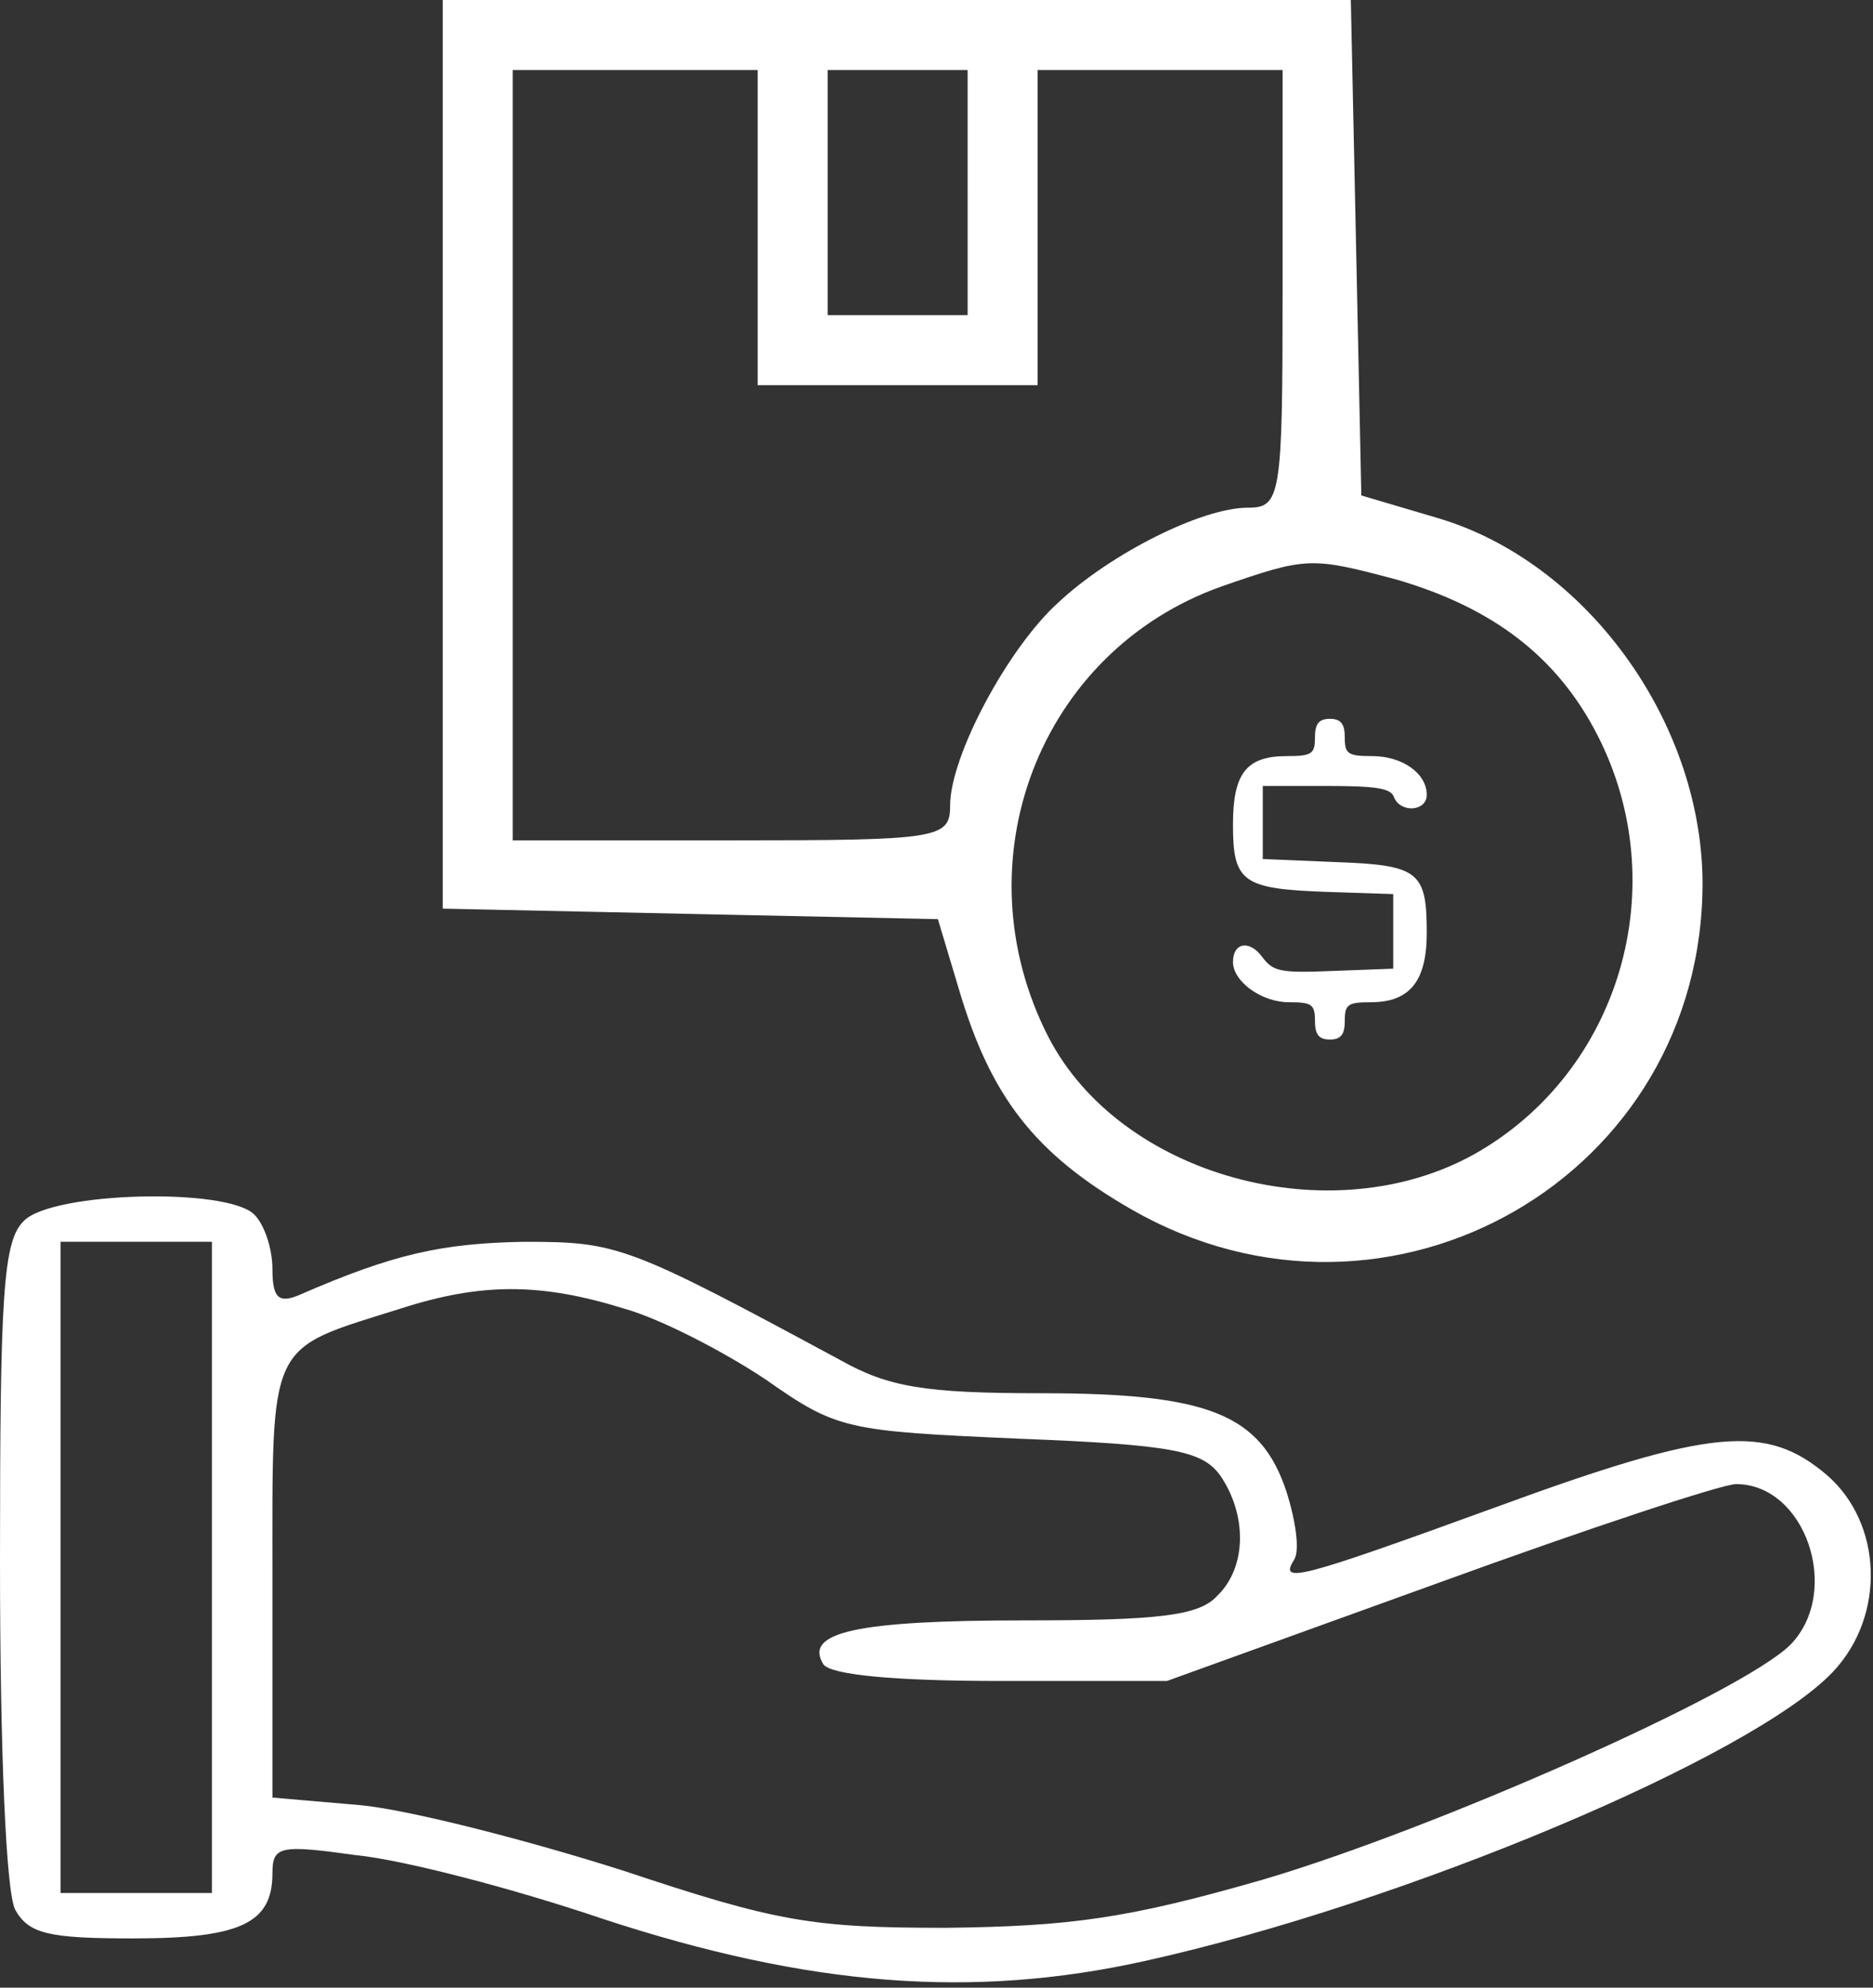
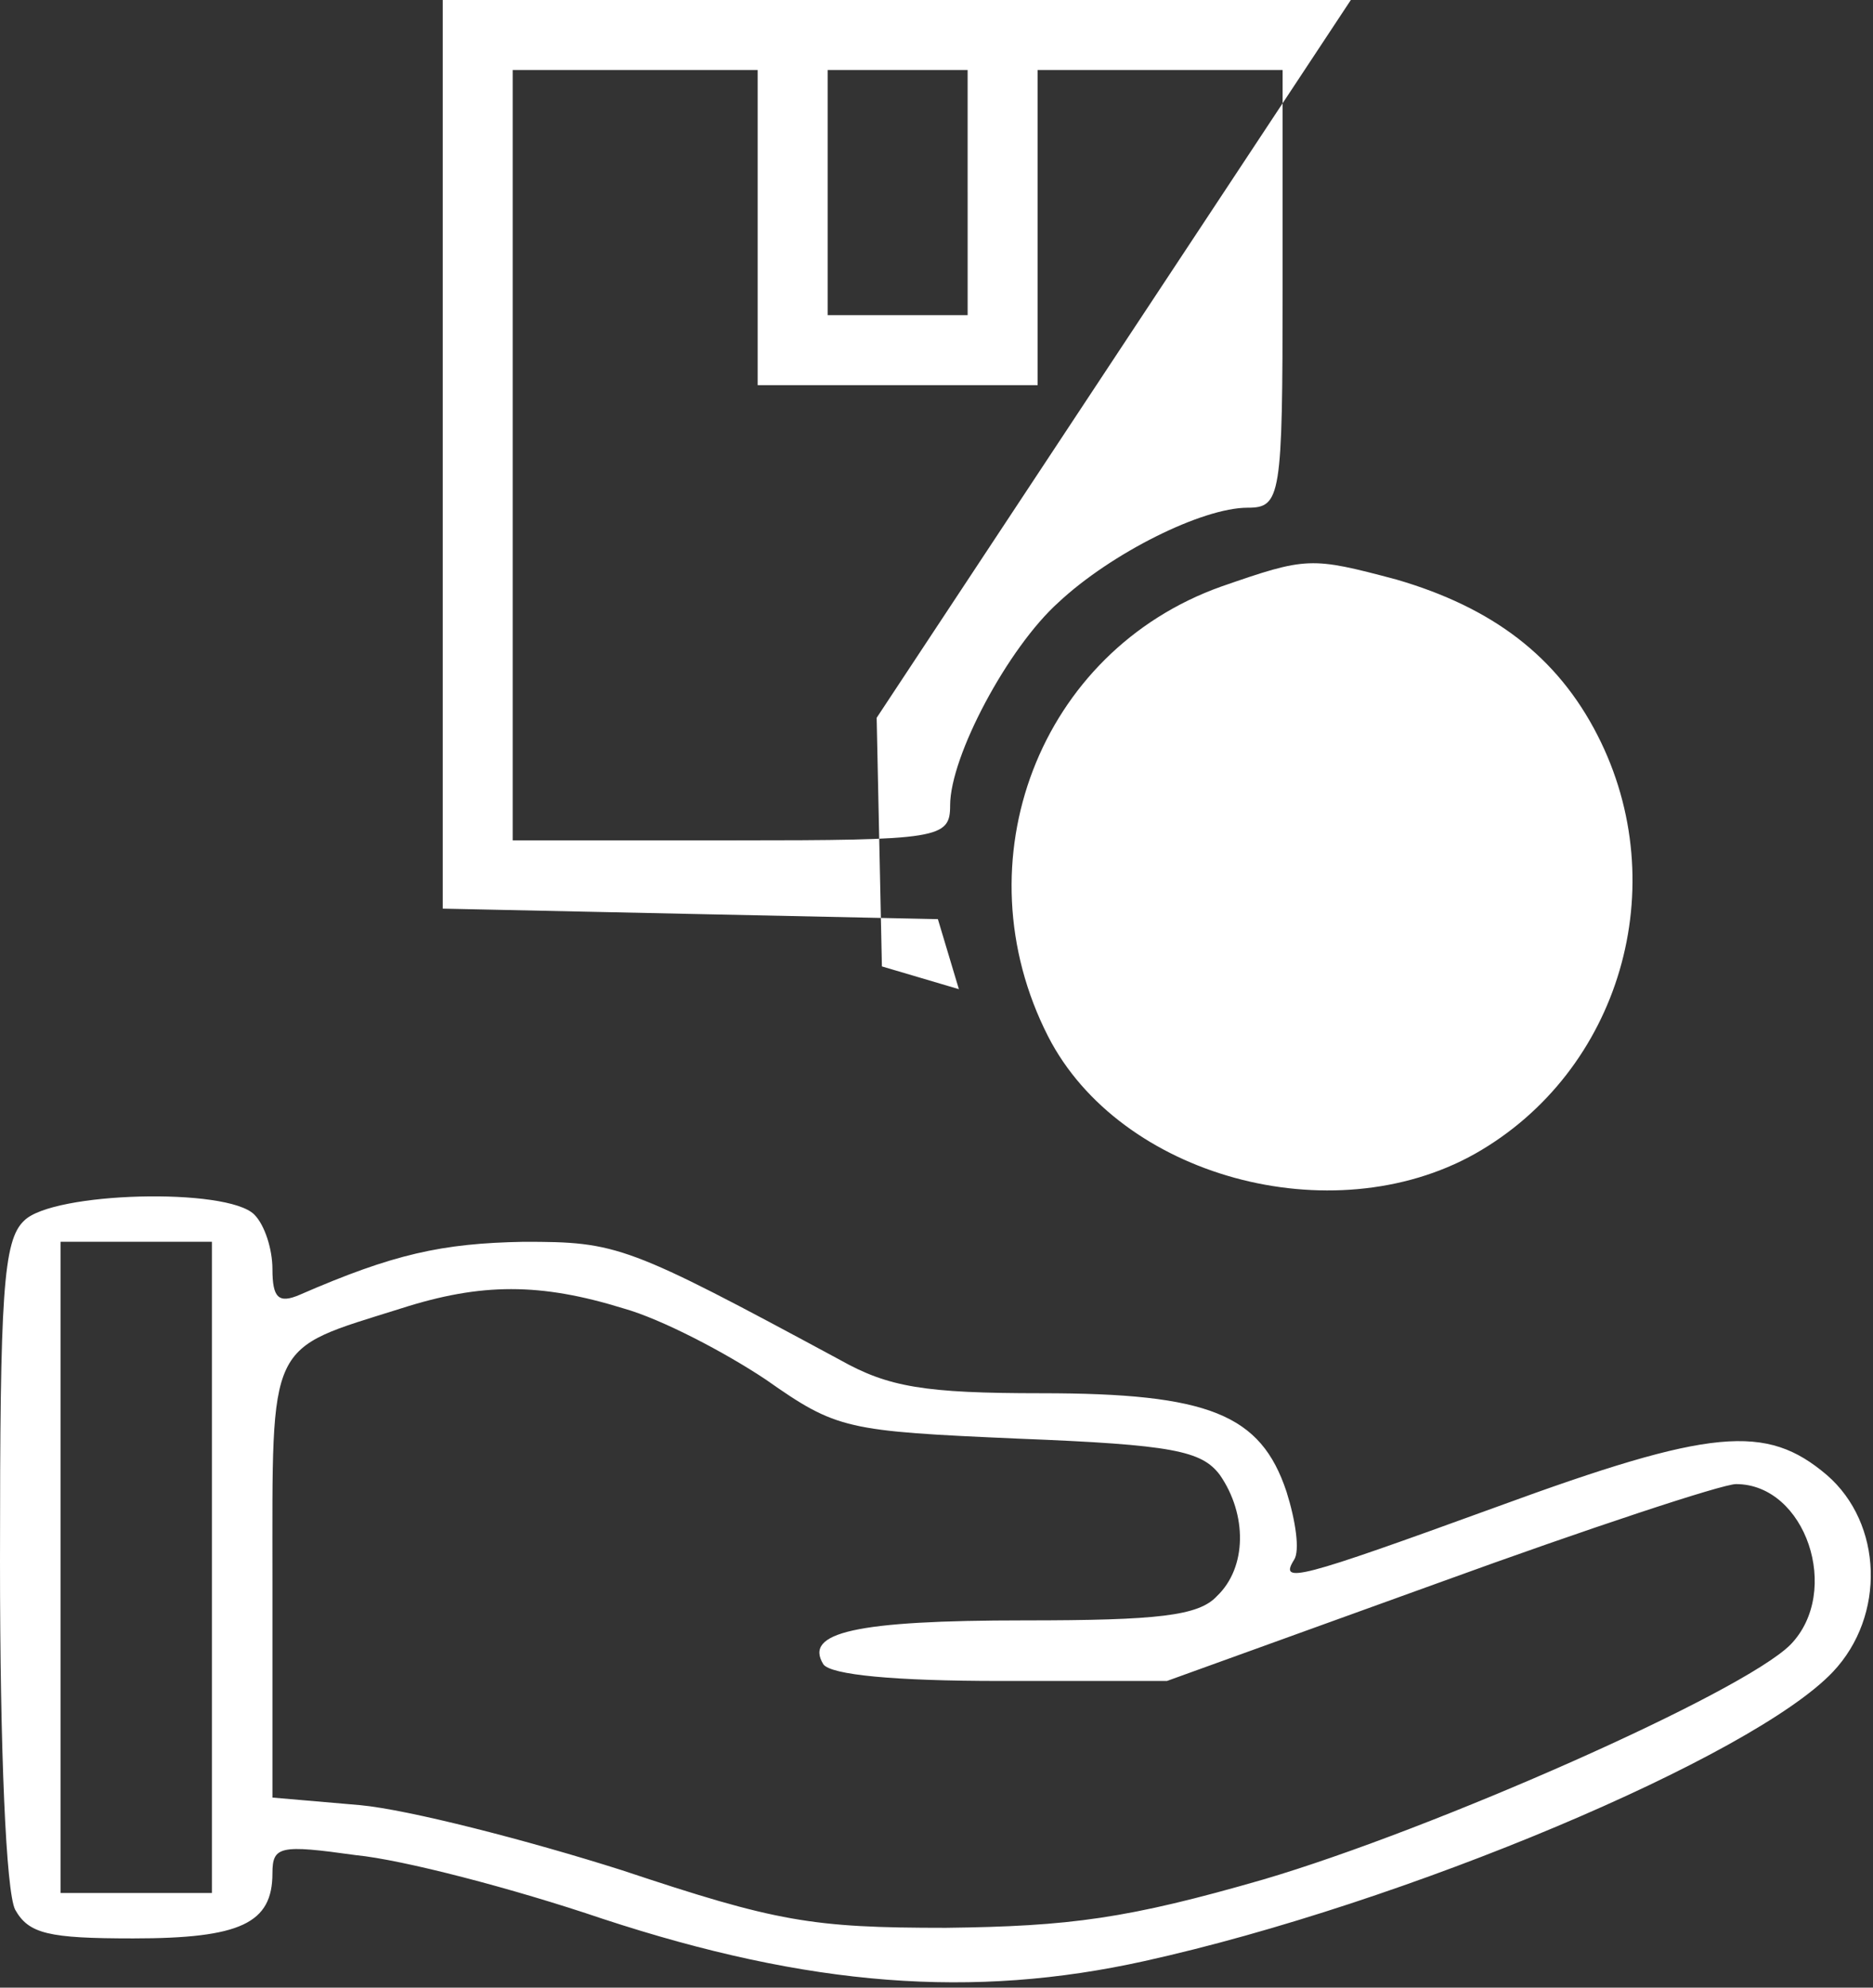
<svg xmlns="http://www.w3.org/2000/svg" width="165" height="175" fill="none">
  <rect width="100%" height="100%" fill="#333333" stroke="none" />
-   <path d="M2.133 107.466C.267 109.2 0 113.866 0 137.466c0 16.8.533 29.067 1.333 30.667 1.2 2.133 2.934 2.533 10.4 2.533 9.467 0 12.267-1.333 12.267-5.733 0-2.4.667-2.533 7.333-1.6 4.134.4 13.867 2.933 21.734 5.6 18.266 6 32.666 7.067 47.733 3.733 22.933-5.066 53.6-18 60.667-25.466 4.666-4.934 4.4-13.067-.534-17.334-5.333-4.533-10.133-4.133-29.066 2.8-17.6 6.4-19.2 6.8-17.867 4.667.533-.8.133-3.467-.667-6-2.266-6.8-6.8-8.667-21.6-8.667-10.266 0-13.466-.533-17.733-2.933-18.8-10.133-19.6-10.4-27.867-10.4-7.2.133-11.466 1.067-19.733 4.667-1.867.8-2.4.266-2.4-2.267 0-1.733-.667-3.867-1.6-4.8-2.4-2.4-17.733-2-20.267.533zM18.667 138v28.666H5.333v-57.333h13.334V138zm36.266-22.8c3.334.933 8.934 3.866 12.534 6.266 6.266 4.4 7.066 4.534 22.266 5.2 13.6.534 16.134 1.067 17.734 3.2 2.4 3.467 2.4 8.134-.267 10.667-1.6 1.733-5.2 2.133-16.933 2.133-14.934 0-19.467 1.067-17.734 3.867.667.933 6.267 1.467 15.6 1.467H102.8l24-8.667c13.2-4.8 24.933-8.667 26.133-8.667 6.134 0 9.334 9.467 4.8 14.134-4.266 4.266-31.466 16.266-46.4 20.666-12 3.467-17.066 4.134-28 4.267-11.866 0-14.933-.533-28.533-5.067-8.4-2.666-18.8-5.333-23.067-5.733L24 158.266V139.2c0-21.467-.533-20.267 11.333-24 7.067-2.267 12.267-2.267 19.6 0zM39 40.077V80l21.734.463 21.888.462 1.85 6.166c2.775 9.402 6.628 14.489 15.26 19.422 22.659 12.948 50.405-2.929 50.251-28.98-.154-14.18-10.328-28.053-23.276-31.907l-6.782-2.004-.462-21.888L119 0H39v40.077zM66.746 20.04v13.87h24.663V6.166h21.58v19.268c0 18.343-.155 19.267-3.083 19.267-4.008 0-12.023 4.008-16.648 8.324-4.47 4.008-9.557 13.565-9.557 17.88 0 2.93-.924 3.084-19.267 3.084H45.166V6.166h21.58v13.873zm18.497-3.083v10.79H72.91V6.166h12.332v10.79zm37.765 34.065c8.478 2.467 14.181 6.783 17.726 13.719 6.783 13.256 2.004 29.595-10.79 36.84-12.639 7.091-31.29 2.004-37.61-10.327-7.862-15.415-.771-33.912 15.26-39.615 7.553-2.62 7.861-2.62 15.414-.617z" fill="#fff" />
-   <path d="M115.84 64.93c0 1.445-.262 1.642-2.495 1.642-3.546 0-4.728 1.51-4.728 6.041 0 5.056.854 5.647 8.208 5.91l5.91.197v6.566l-5.253.197c-4.728.197-5.319.066-6.304-1.247-1.116-1.51-2.561-1.248-2.561.46 0 1.707 2.495 3.545 4.925 3.545 2.036 0 2.298.197 2.298 1.642 0 1.182.329 1.641 1.314 1.641.985 0 1.313-.46 1.313-1.641 0-1.445.262-1.642 2.298-1.642 3.415 0 4.925-1.838 4.925-6.107 0-5.45-.722-5.975-8.142-6.238l-6.304-.262v-6.436h5.581c4.4 0 5.713.198 5.976.986.591 1.444 2.889 1.247 2.889-.197 0-1.905-2.167-3.415-4.794-3.415-2.167 0-2.429-.197-2.429-1.642 0-1.182-.328-1.641-1.313-1.641-.985 0-1.314.46-1.314 1.641z" fill="#fff" />
+   <path d="M2.133 107.466C.267 109.2 0 113.866 0 137.466c0 16.8.533 29.067 1.333 30.667 1.2 2.133 2.934 2.533 10.4 2.533 9.467 0 12.267-1.333 12.267-5.733 0-2.4.667-2.533 7.333-1.6 4.134.4 13.867 2.933 21.734 5.6 18.266 6 32.666 7.067 47.733 3.733 22.933-5.066 53.6-18 60.667-25.466 4.666-4.934 4.4-13.067-.534-17.334-5.333-4.533-10.133-4.133-29.066 2.8-17.6 6.4-19.2 6.8-17.867 4.667.533-.8.133-3.467-.667-6-2.266-6.8-6.8-8.667-21.6-8.667-10.266 0-13.466-.533-17.733-2.933-18.8-10.133-19.6-10.4-27.867-10.4-7.2.133-11.466 1.067-19.733 4.667-1.867.8-2.4.266-2.4-2.267 0-1.733-.667-3.867-1.6-4.8-2.4-2.4-17.733-2-20.267.533zM18.667 138v28.666H5.333v-57.333h13.334V138zm36.266-22.8c3.334.933 8.934 3.866 12.534 6.266 6.266 4.4 7.066 4.534 22.266 5.2 13.6.534 16.134 1.067 17.734 3.2 2.4 3.467 2.4 8.134-.267 10.667-1.6 1.733-5.2 2.133-16.933 2.133-14.934 0-19.467 1.067-17.734 3.867.667.933 6.267 1.467 15.6 1.467H102.8l24-8.667c13.2-4.8 24.933-8.667 26.133-8.667 6.134 0 9.334 9.467 4.8 14.134-4.266 4.266-31.466 16.266-46.4 20.666-12 3.467-17.066 4.134-28 4.267-11.866 0-14.933-.533-28.533-5.067-8.4-2.666-18.8-5.333-23.067-5.733L24 158.266V139.2c0-21.467-.533-20.267 11.333-24 7.067-2.267 12.267-2.267 19.6 0zM39 40.077V80l21.734.463 21.888.462 1.85 6.166l-6.782-2.004-.462-21.888L119 0H39v40.077zM66.746 20.04v13.87h24.663V6.166h21.58v19.268c0 18.343-.155 19.267-3.083 19.267-4.008 0-12.023 4.008-16.648 8.324-4.47 4.008-9.557 13.565-9.557 17.88 0 2.93-.924 3.084-19.267 3.084H45.166V6.166h21.58v13.873zm18.497-3.083v10.79H72.91V6.166h12.332v10.79zm37.765 34.065c8.478 2.467 14.181 6.783 17.726 13.719 6.783 13.256 2.004 29.595-10.79 36.84-12.639 7.091-31.29 2.004-37.61-10.327-7.862-15.415-.771-33.912 15.26-39.615 7.553-2.62 7.861-2.62 15.414-.617z" fill="#fff" />
</svg>